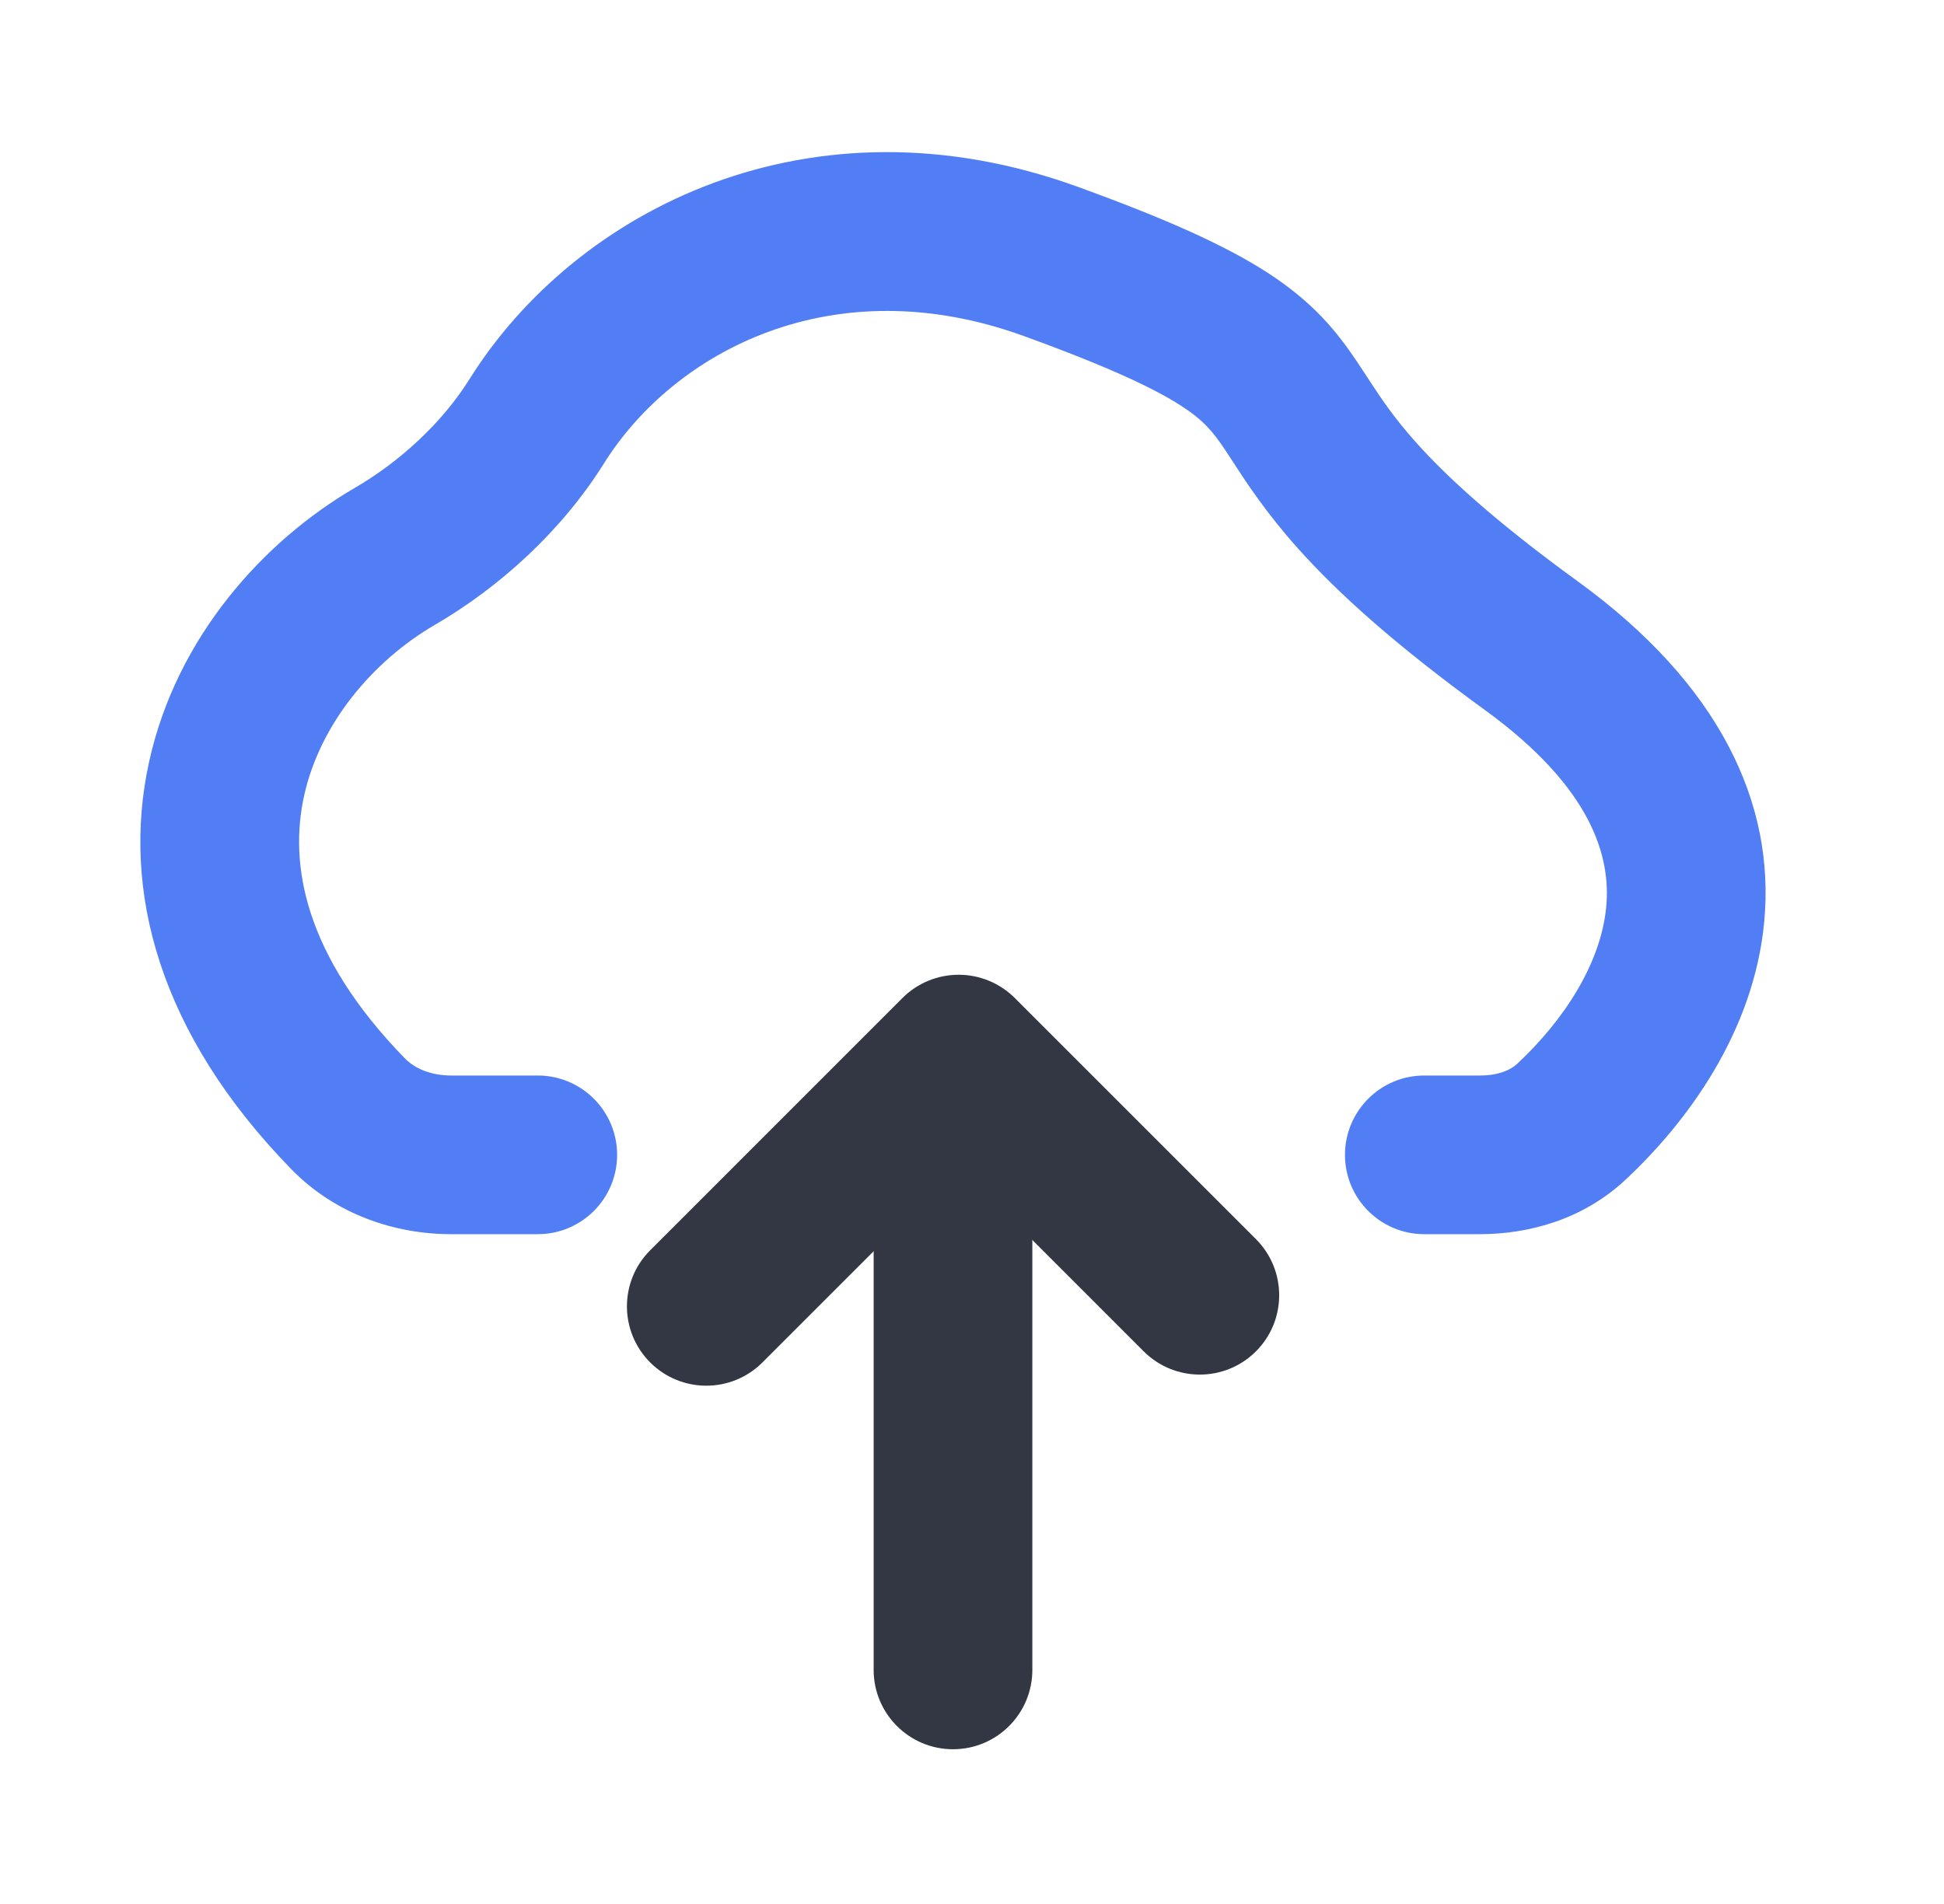
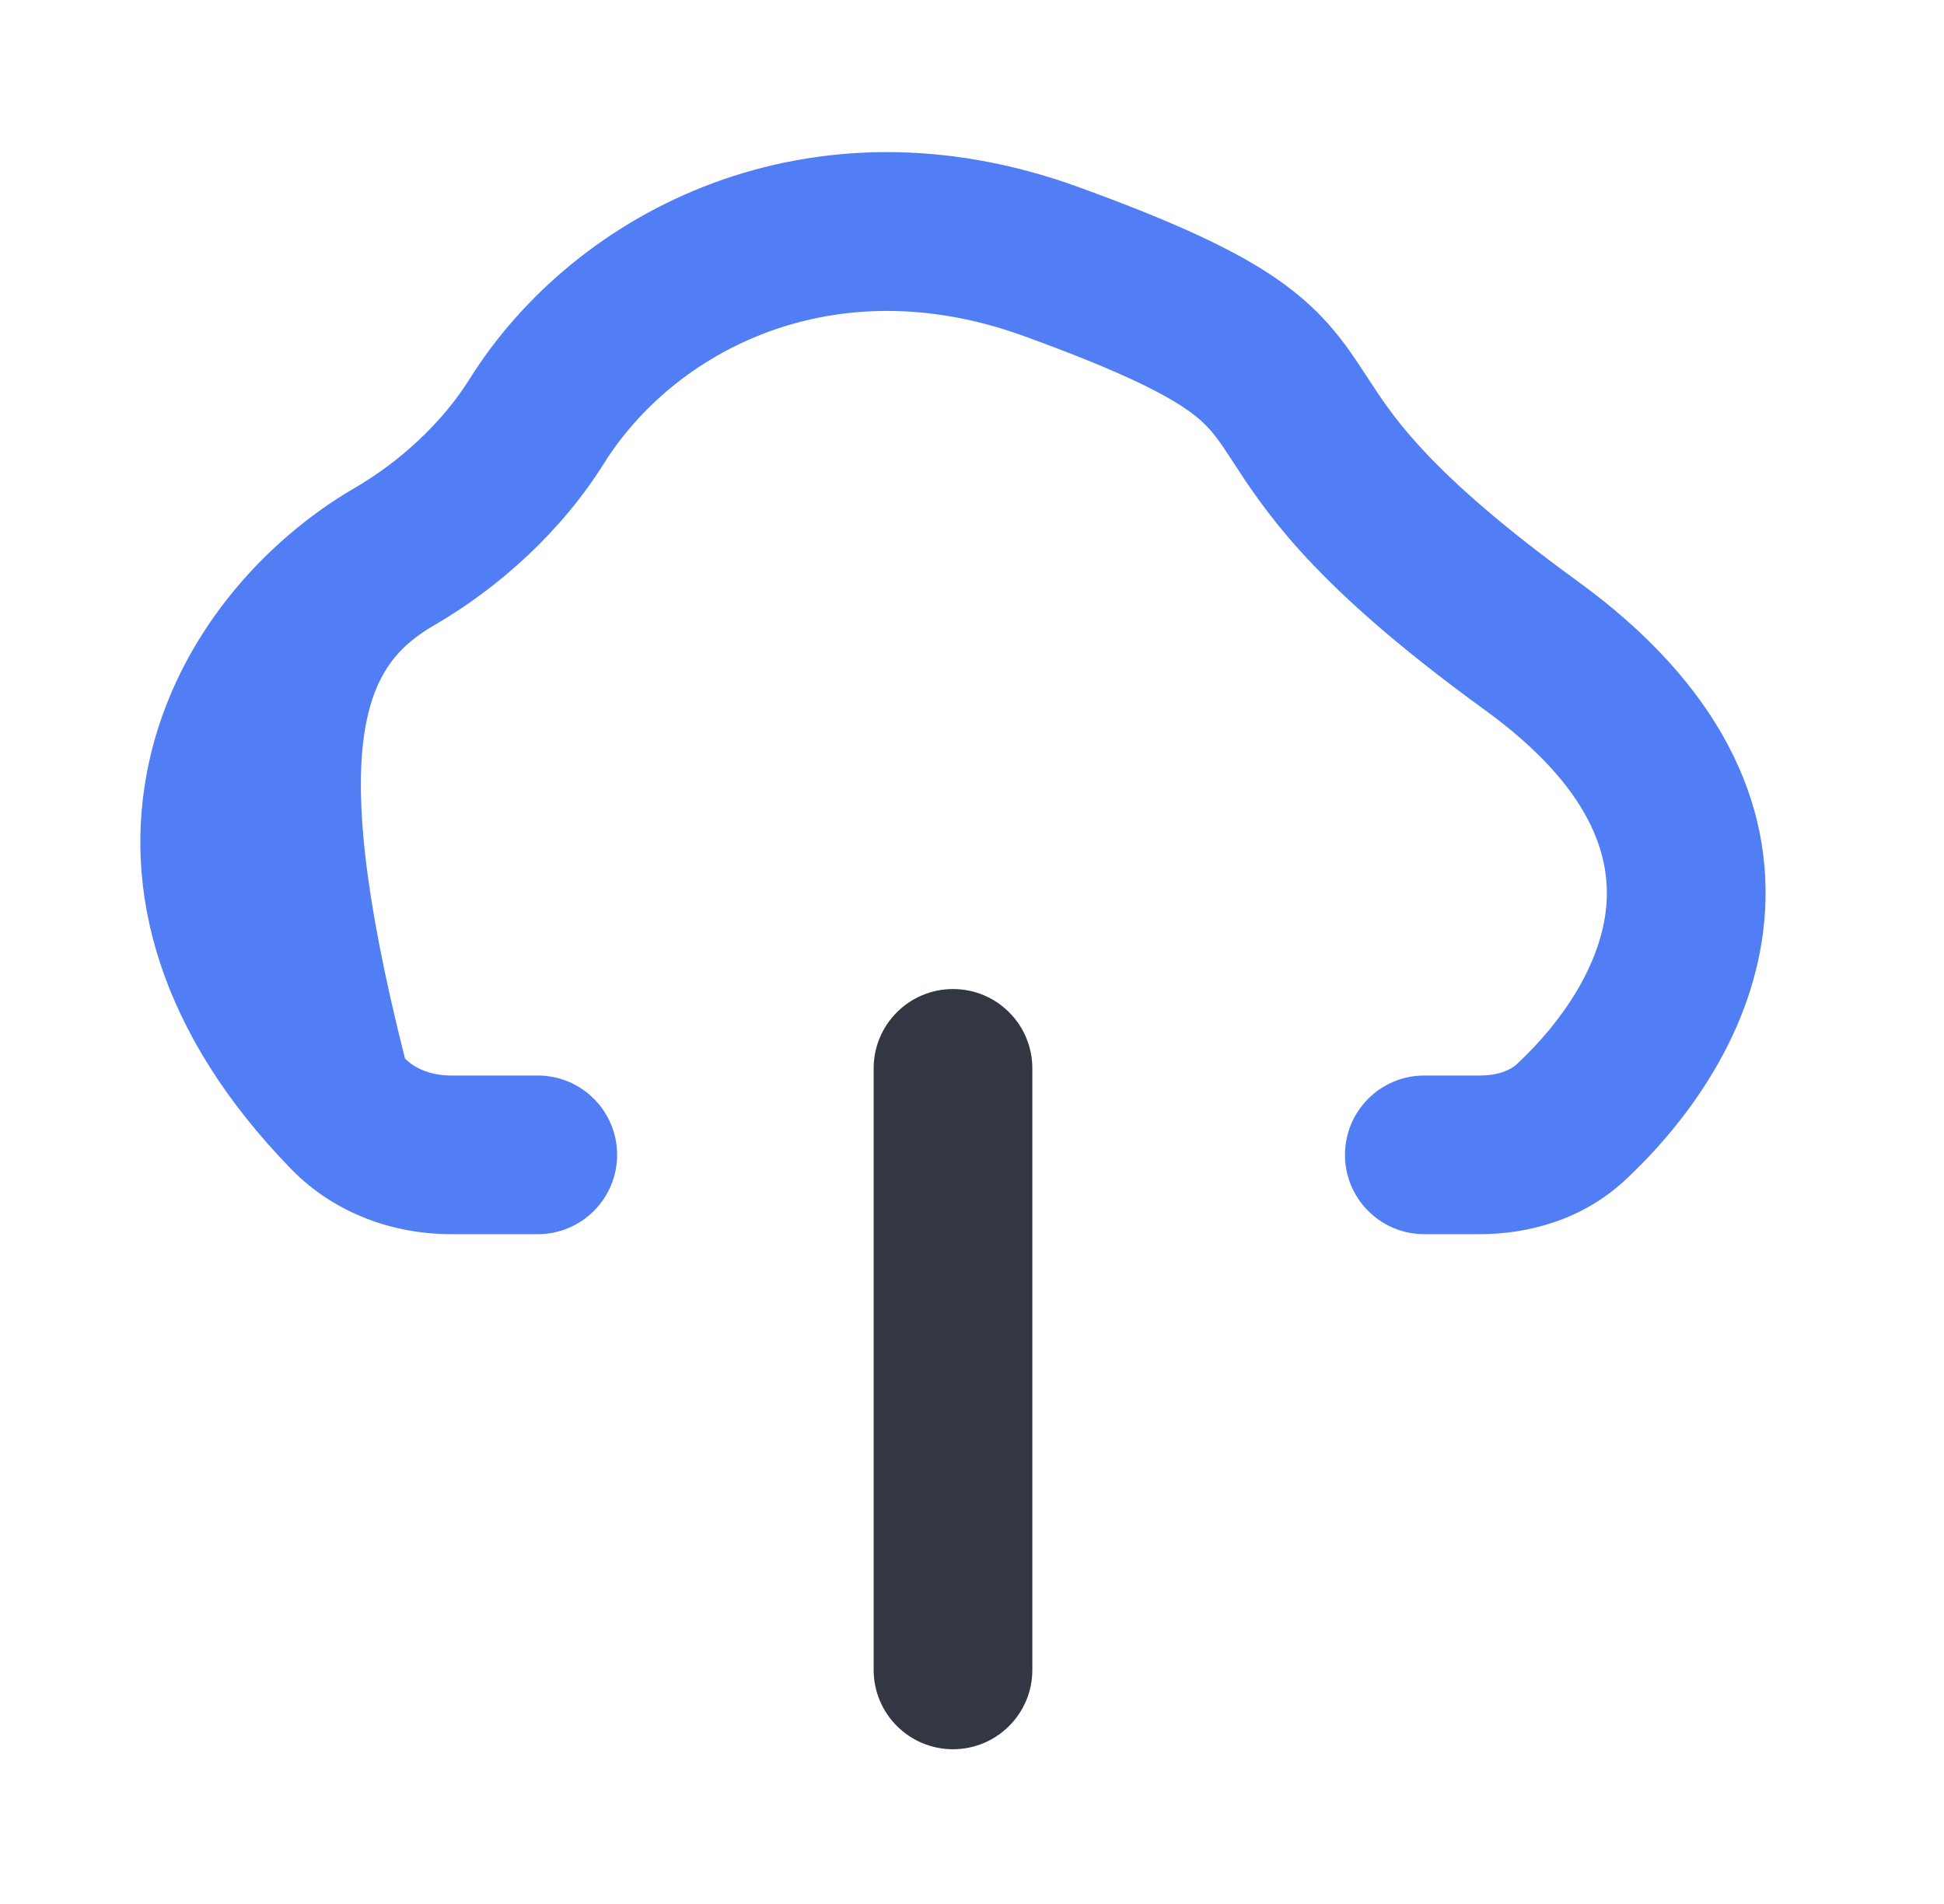
<svg xmlns="http://www.w3.org/2000/svg" width="49" height="48" viewBox="0 0 49 48" fill="none">
  <path fill-rule="evenodd" clip-rule="evenodd" d="M24.021 44.099C22.917 44.099 22.021 43.203 22.021 42.099L22.021 26.934C22.021 25.829 22.917 24.934 24.021 24.934C25.126 24.934 26.021 25.829 26.021 26.934L26.021 42.099C26.021 43.203 25.126 44.099 24.021 44.099Z" fill="#333744" />
-   <path fill-rule="evenodd" clip-rule="evenodd" d="M16.389 34.348C17.17 35.129 18.436 35.129 19.217 34.348L24.163 29.402L28.828 34.068C29.61 34.849 30.876 34.849 31.657 34.068C32.438 33.287 32.438 32.02 31.657 31.239L25.577 25.159C25.202 24.784 24.693 24.574 24.163 24.574C23.632 24.574 23.124 24.784 22.748 25.159L16.389 31.519C15.607 32.3 15.607 33.567 16.389 34.348Z" fill="#333744" />
-   <path fill-rule="evenodd" clip-rule="evenodd" d="M27.17 4.711C20.432 2.265 14.513 5.28 11.833 9.56C11.155 10.642 10.105 11.623 8.944 12.299C6.627 13.647 4.445 16.079 3.758 19.206C3.043 22.454 4.02 26.068 7.344 29.477C8.452 30.614 9.952 31.114 11.37 31.114H13.555C14.659 31.114 15.555 30.219 15.555 29.114C15.555 28.01 14.659 27.114 13.555 27.114H11.37C10.855 27.114 10.449 26.932 10.208 26.685C7.655 24.066 7.288 21.777 7.664 20.066C8.067 18.235 9.411 16.655 10.956 15.756C12.618 14.789 14.166 13.37 15.223 11.683C16.984 8.871 20.98 6.72 25.805 8.471C27.982 9.262 29.116 9.805 29.777 10.234C30.345 10.602 30.574 10.886 30.883 11.346C30.943 11.436 31.009 11.537 31.08 11.647C31.427 12.181 31.919 12.937 32.731 13.843C33.71 14.934 35.134 16.234 37.423 17.896C40.153 19.878 40.602 21.622 40.486 22.861C40.353 24.29 39.414 25.727 38.235 26.825C38.075 26.974 37.771 27.114 37.299 27.114H35.901C34.796 27.114 33.901 28.01 33.901 29.114C33.901 30.219 34.796 31.114 35.901 31.114H37.299C38.516 31.114 39.886 30.753 40.961 29.752C42.502 28.316 44.209 26.033 44.469 23.232C44.747 20.241 43.336 17.246 39.773 14.659C37.643 13.112 36.449 11.997 35.709 11.172C35.119 10.514 34.805 10.034 34.468 9.517C34.383 9.387 34.296 9.254 34.203 9.116C33.694 8.357 33.105 7.624 31.954 6.878C30.897 6.193 29.412 5.525 27.17 4.711Z" fill="#517EF4" />
+   <path fill-rule="evenodd" clip-rule="evenodd" d="M27.17 4.711C20.432 2.265 14.513 5.28 11.833 9.56C11.155 10.642 10.105 11.623 8.944 12.299C6.627 13.647 4.445 16.079 3.758 19.206C3.043 22.454 4.02 26.068 7.344 29.477C8.452 30.614 9.952 31.114 11.37 31.114H13.555C14.659 31.114 15.555 30.219 15.555 29.114C15.555 28.01 14.659 27.114 13.555 27.114H11.37C10.855 27.114 10.449 26.932 10.208 26.685C8.067 18.235 9.411 16.655 10.956 15.756C12.618 14.789 14.166 13.37 15.223 11.683C16.984 8.871 20.98 6.72 25.805 8.471C27.982 9.262 29.116 9.805 29.777 10.234C30.345 10.602 30.574 10.886 30.883 11.346C30.943 11.436 31.009 11.537 31.08 11.647C31.427 12.181 31.919 12.937 32.731 13.843C33.71 14.934 35.134 16.234 37.423 17.896C40.153 19.878 40.602 21.622 40.486 22.861C40.353 24.29 39.414 25.727 38.235 26.825C38.075 26.974 37.771 27.114 37.299 27.114H35.901C34.796 27.114 33.901 28.01 33.901 29.114C33.901 30.219 34.796 31.114 35.901 31.114H37.299C38.516 31.114 39.886 30.753 40.961 29.752C42.502 28.316 44.209 26.033 44.469 23.232C44.747 20.241 43.336 17.246 39.773 14.659C37.643 13.112 36.449 11.997 35.709 11.172C35.119 10.514 34.805 10.034 34.468 9.517C34.383 9.387 34.296 9.254 34.203 9.116C33.694 8.357 33.105 7.624 31.954 6.878C30.897 6.193 29.412 5.525 27.17 4.711Z" fill="#517EF4" />
</svg>